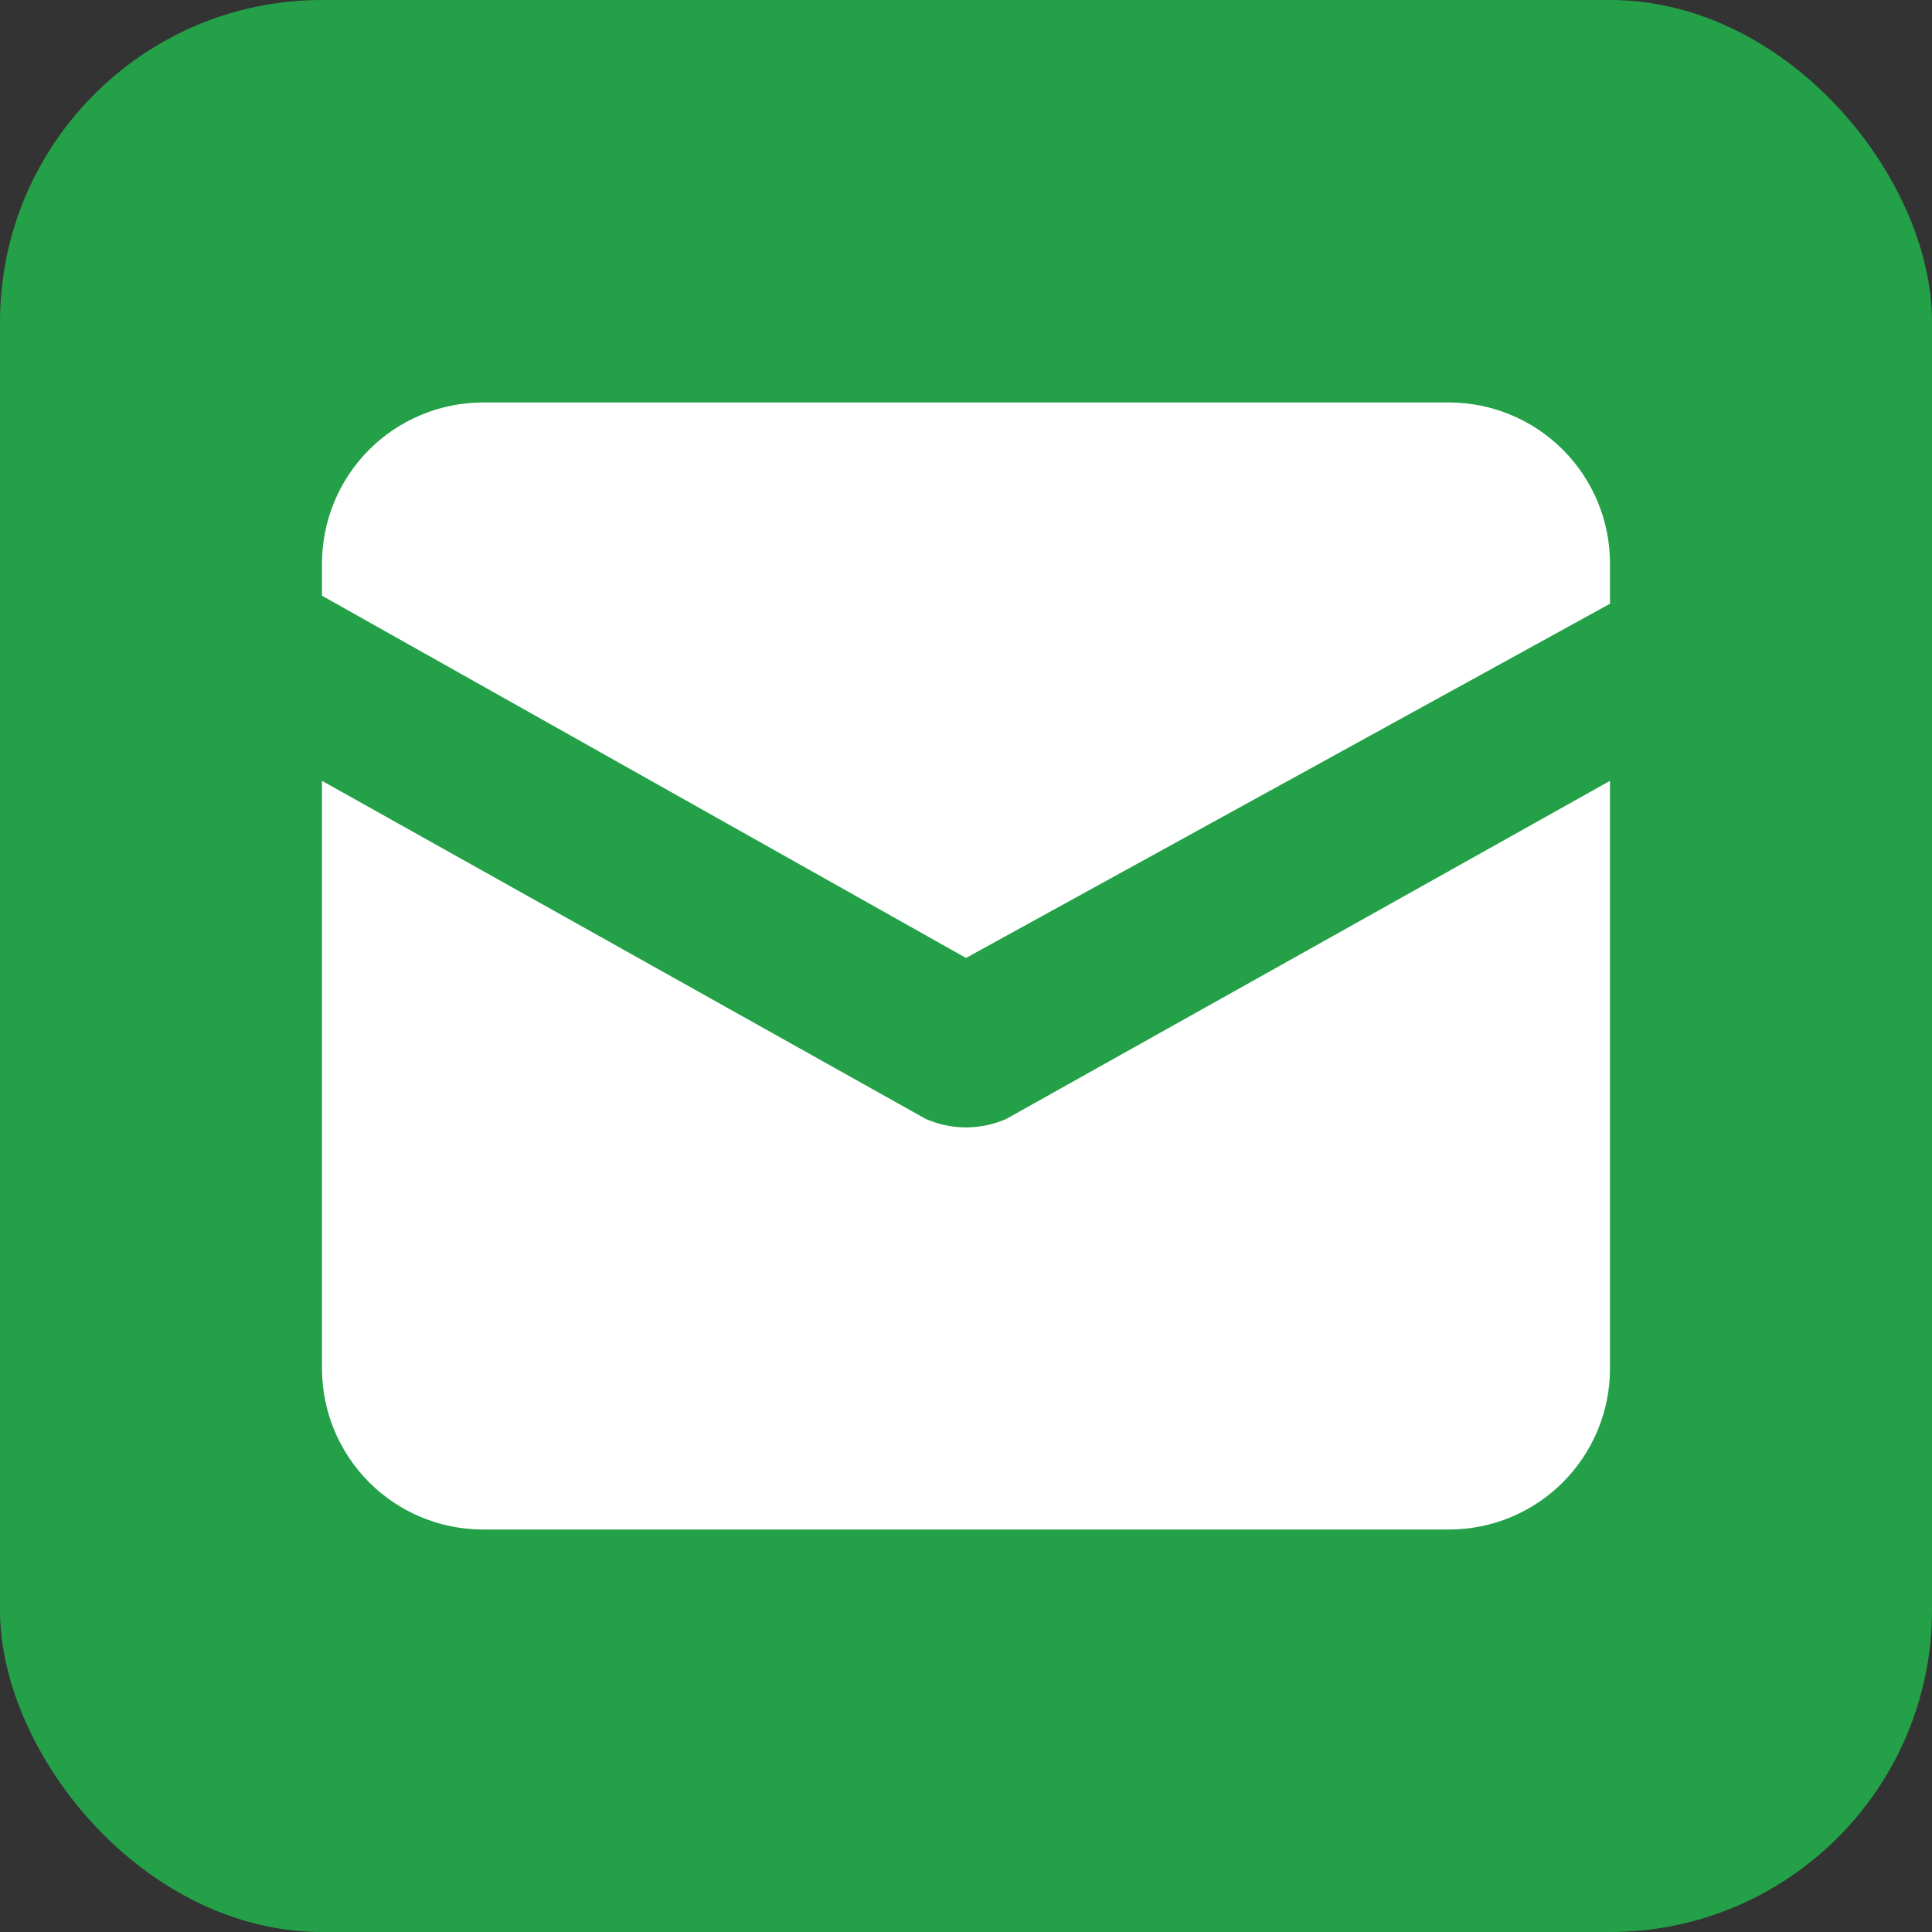
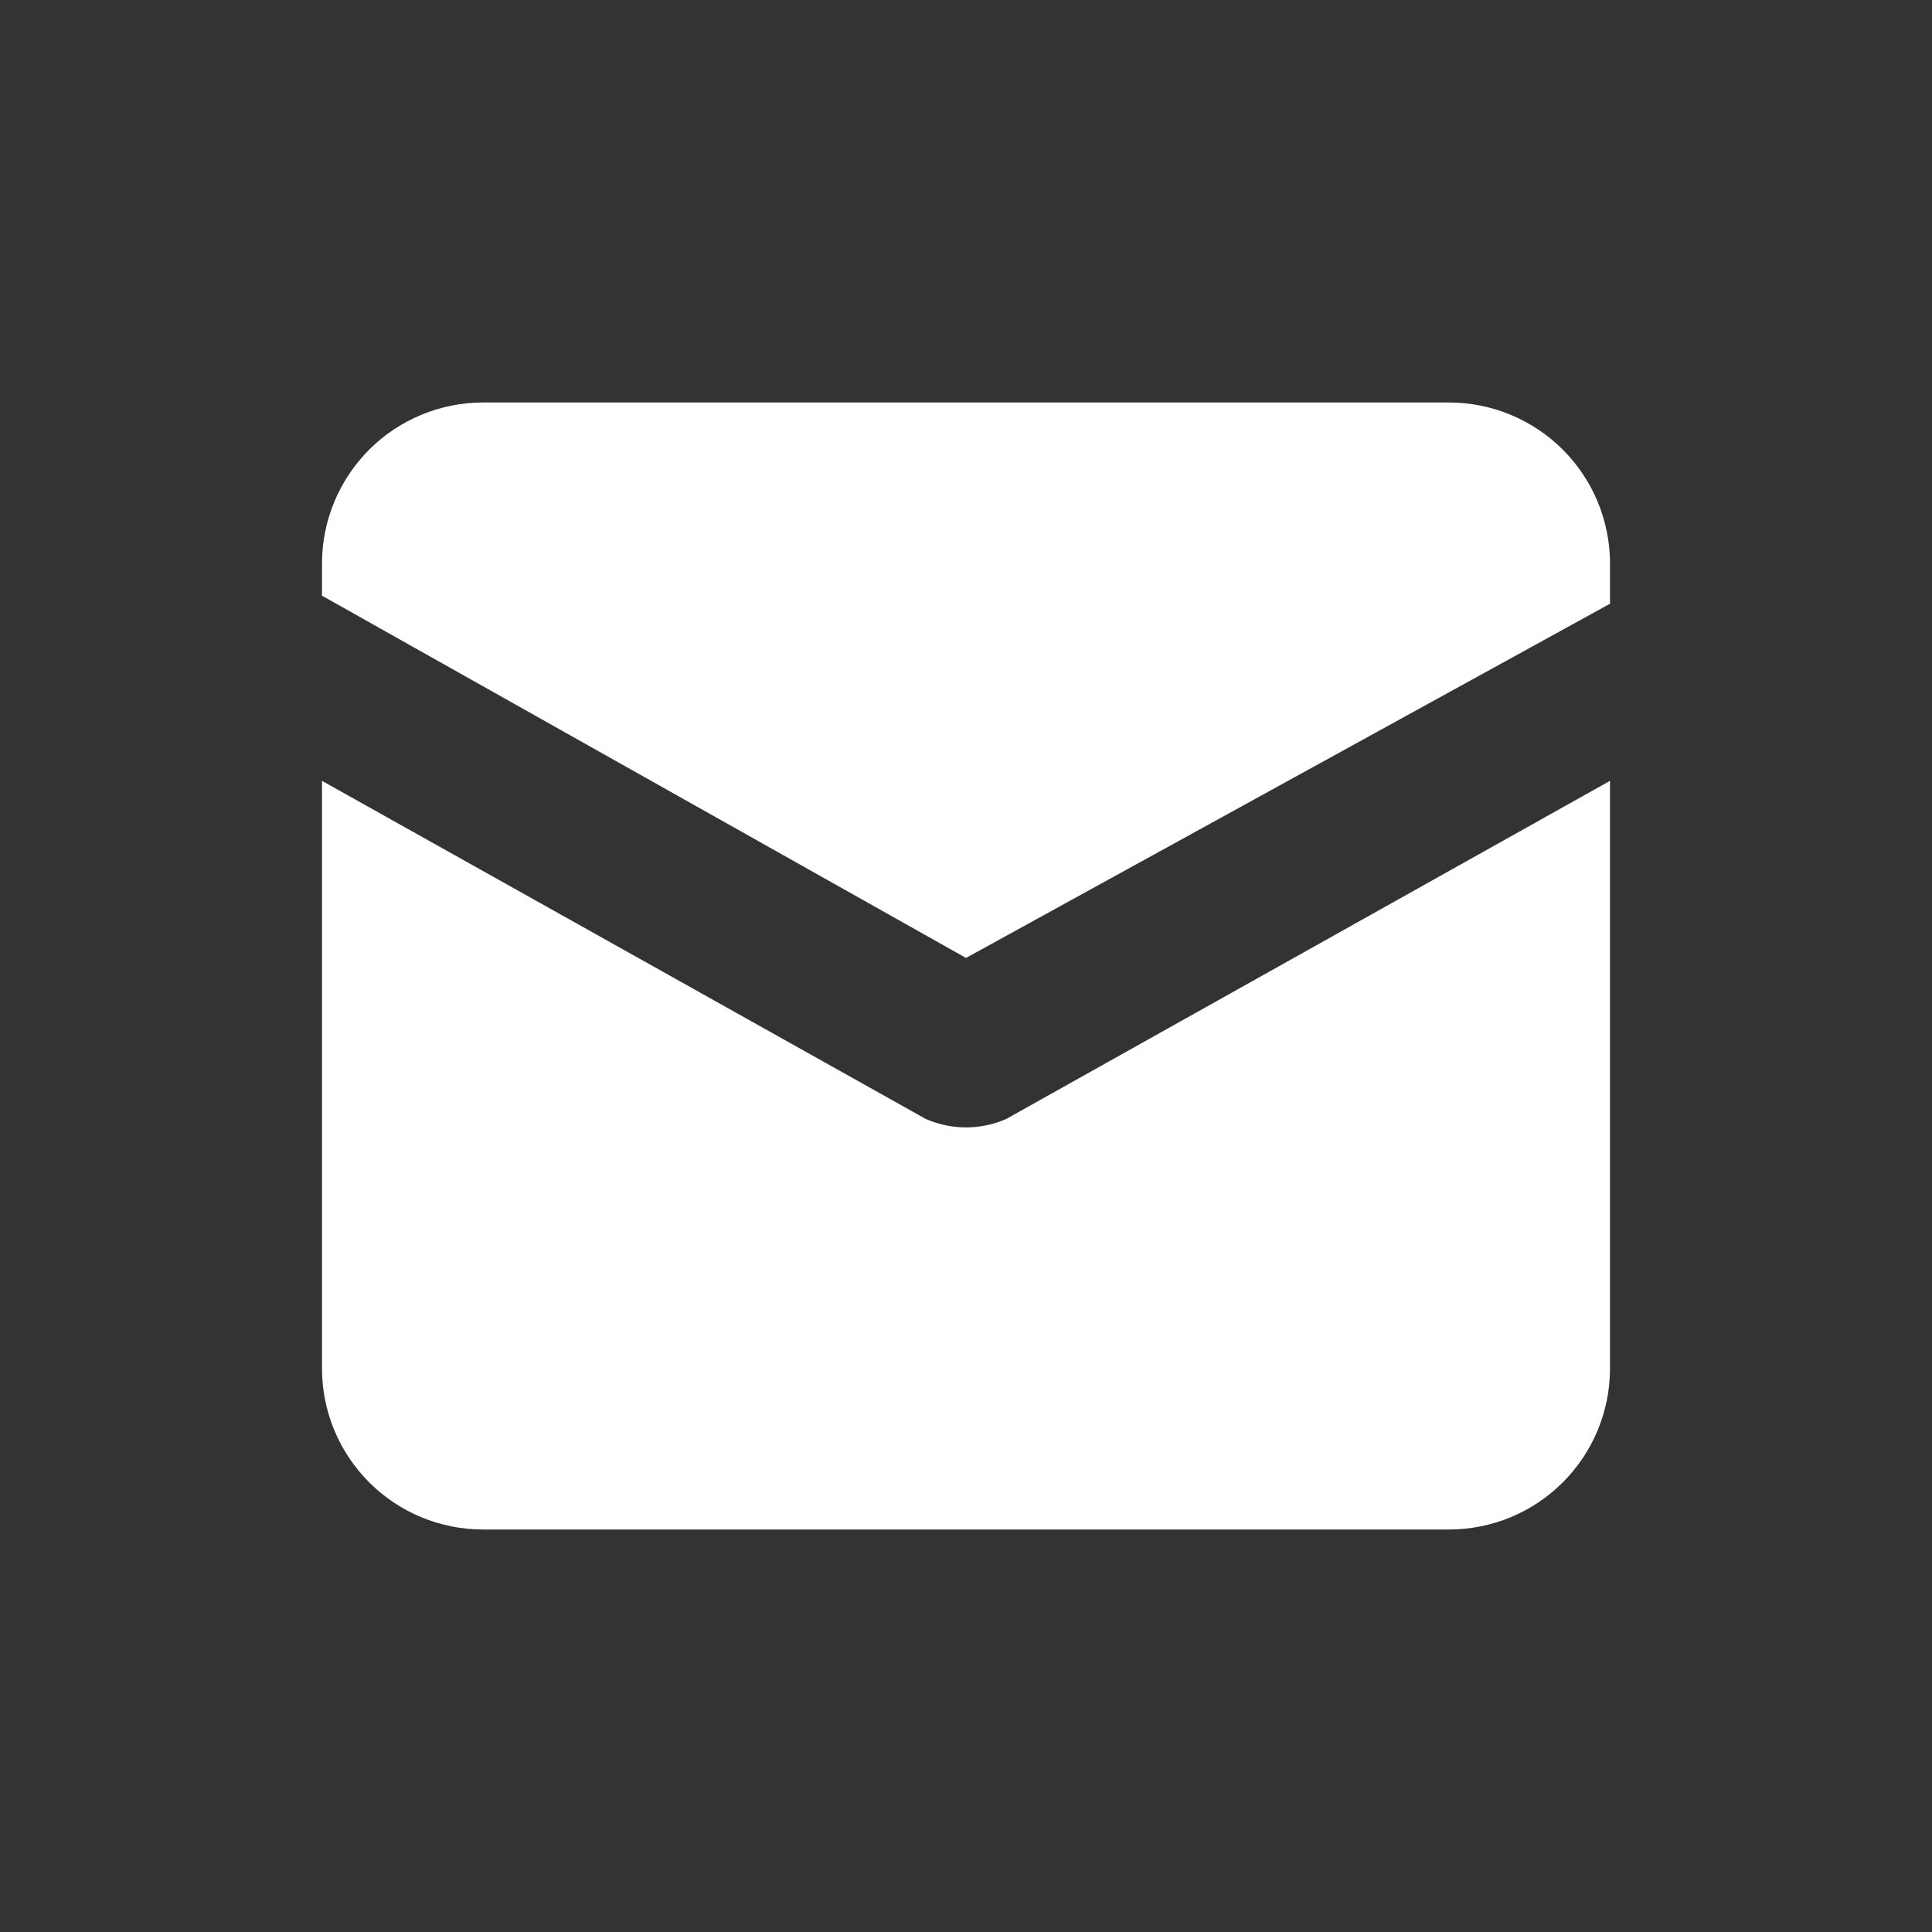
<svg xmlns="http://www.w3.org/2000/svg" width="24" height="24" viewBox="0 0 24 24" fill="none">
  <rect x="0" y="0" width="24" height="24" fill="#333333" stroke="none" />
-   <rect width="24" height="24" rx="4" fill="#24A148" />
  <path d="M18 5H6C5.47 5 4.961 5.211 4.586 5.586C4.211 5.961 4 6.47 4 7V7.4L12 11.9L20 7.5V7C20 6.47 19.789 5.961 19.414 5.586C19.039 5.211 18.53 5 18 5Z" fill="white" />
  <path d="M11.5 13.9L4 9.7V17C4 17.531 4.211 18.039 4.586 18.414C4.961 18.79 5.47 19 6 19H18C18.53 19 19.039 18.79 19.414 18.414C19.789 18.039 20 17.531 20 17V9.7L12.5 13.9C12.342 13.969 12.172 14.005 12 14.005C11.828 14.005 11.658 13.969 11.5 13.9Z" fill="white" />
</svg>